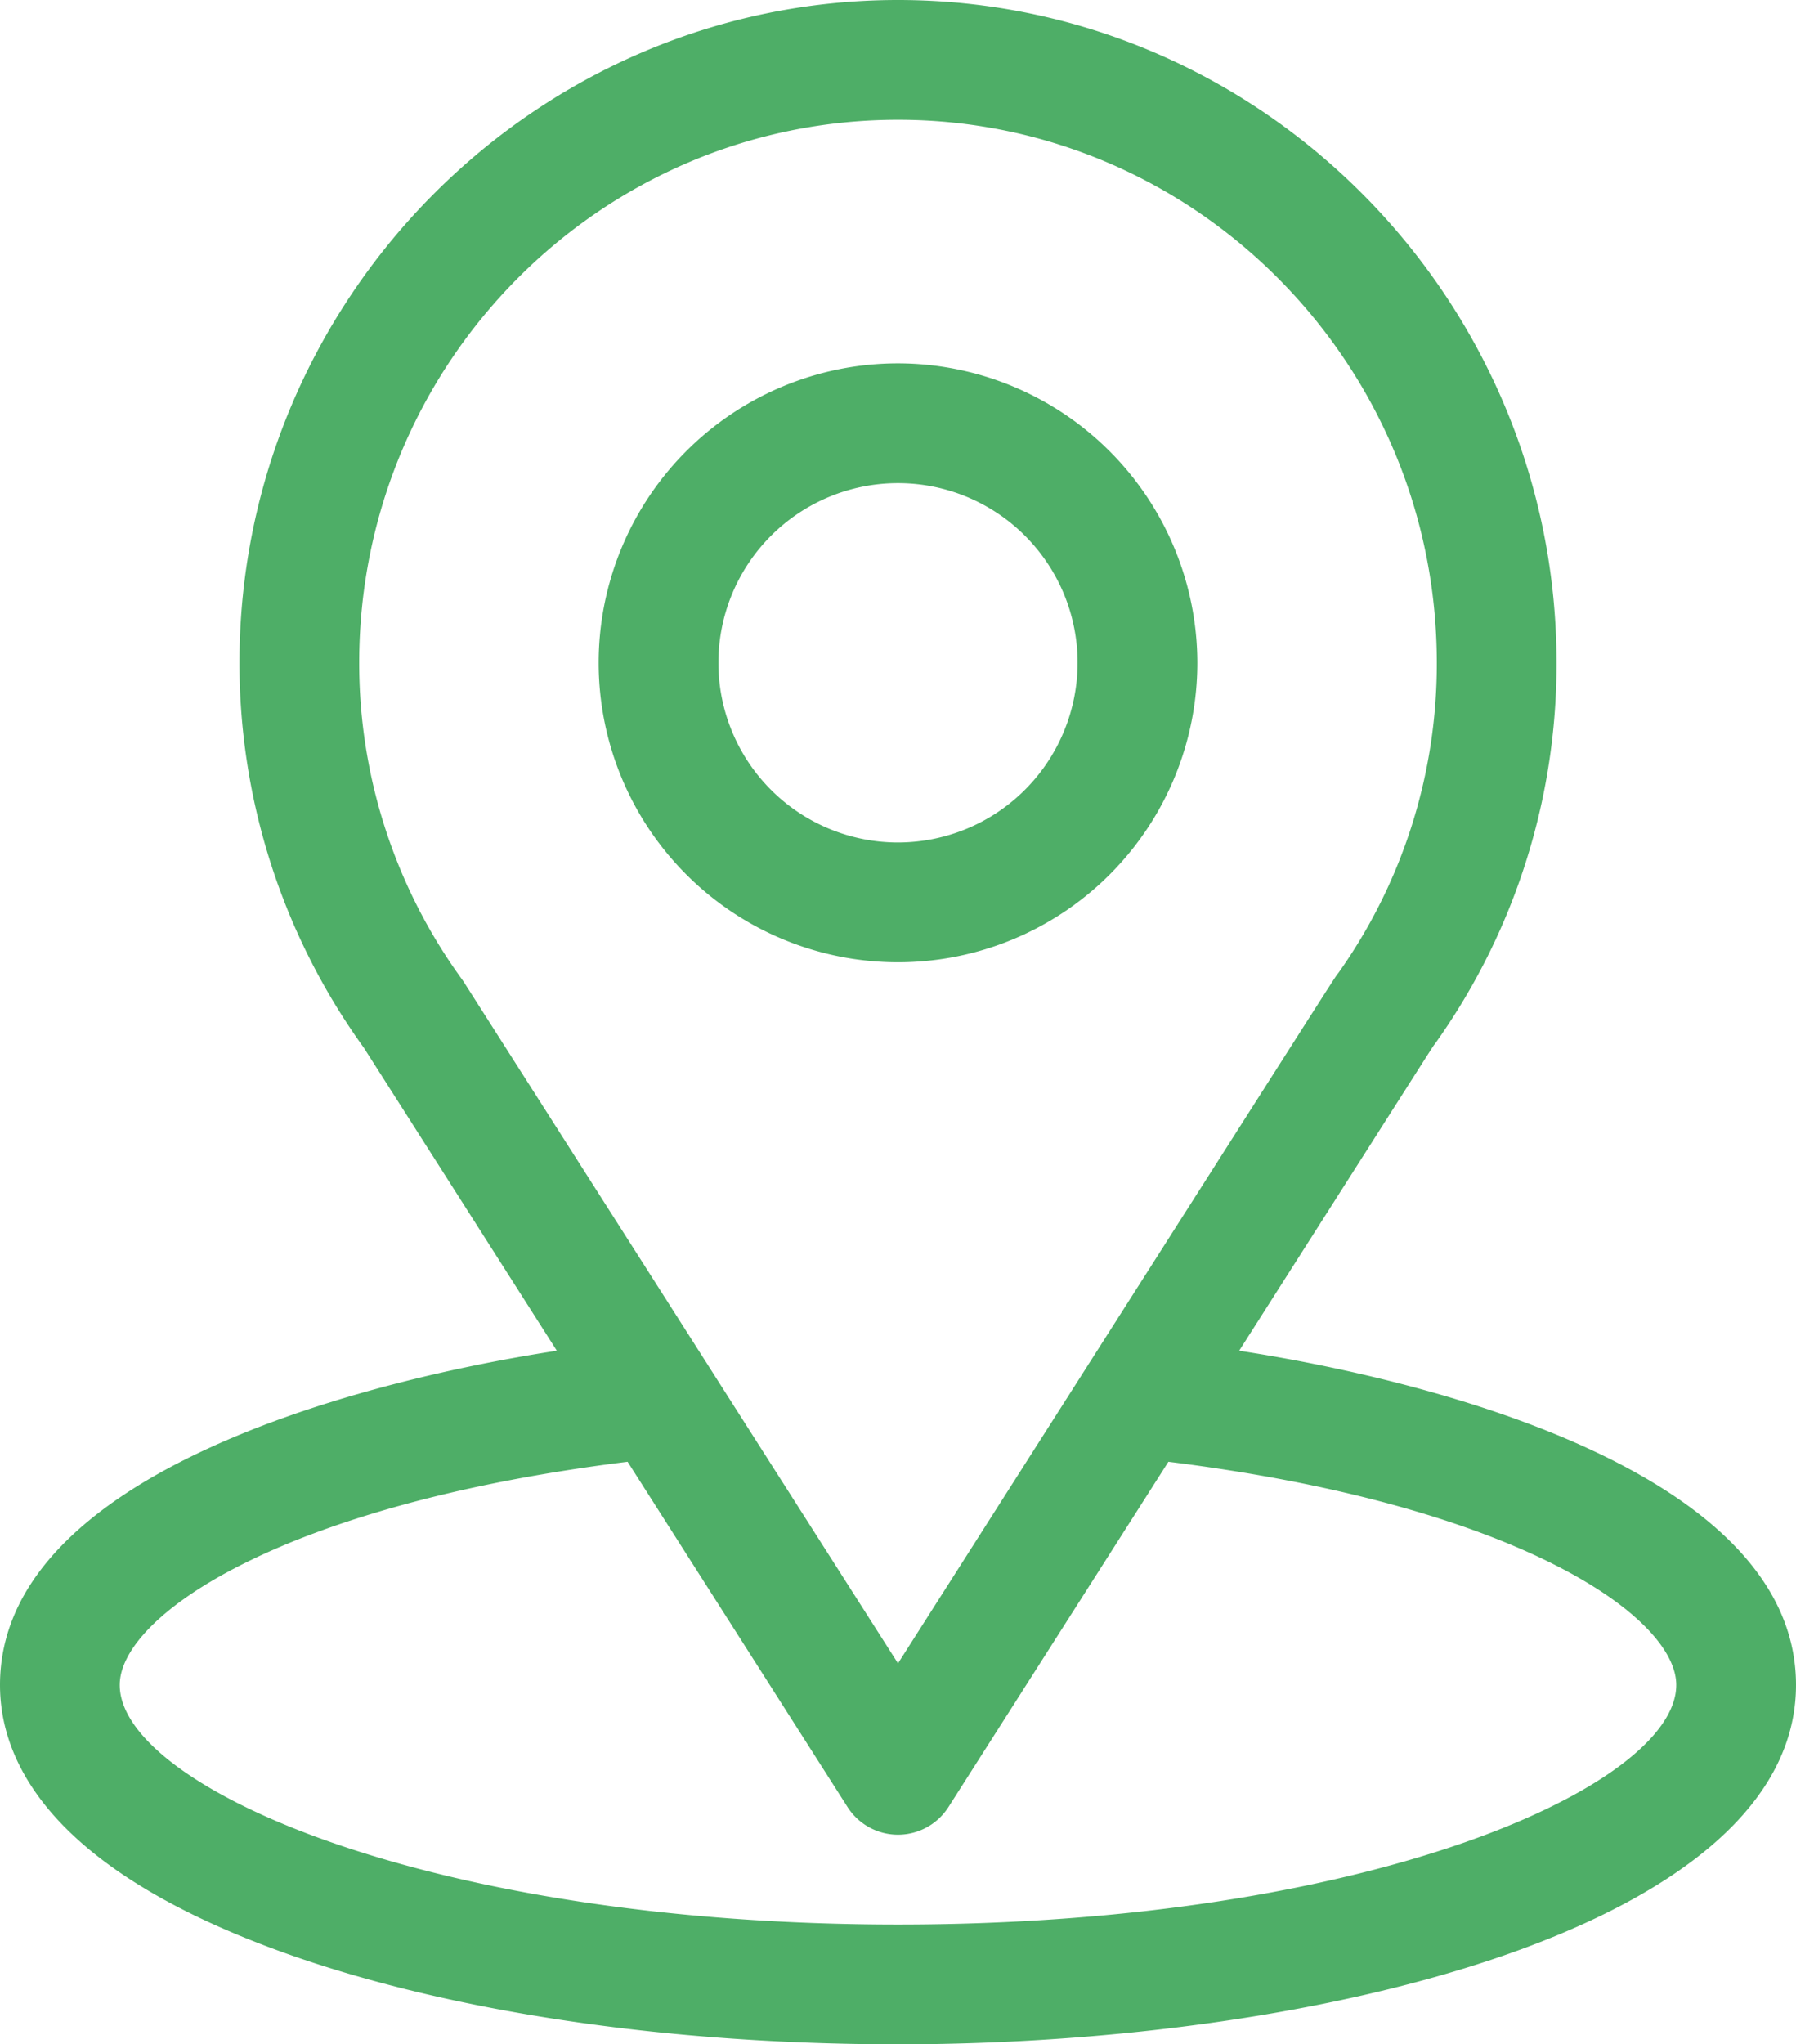
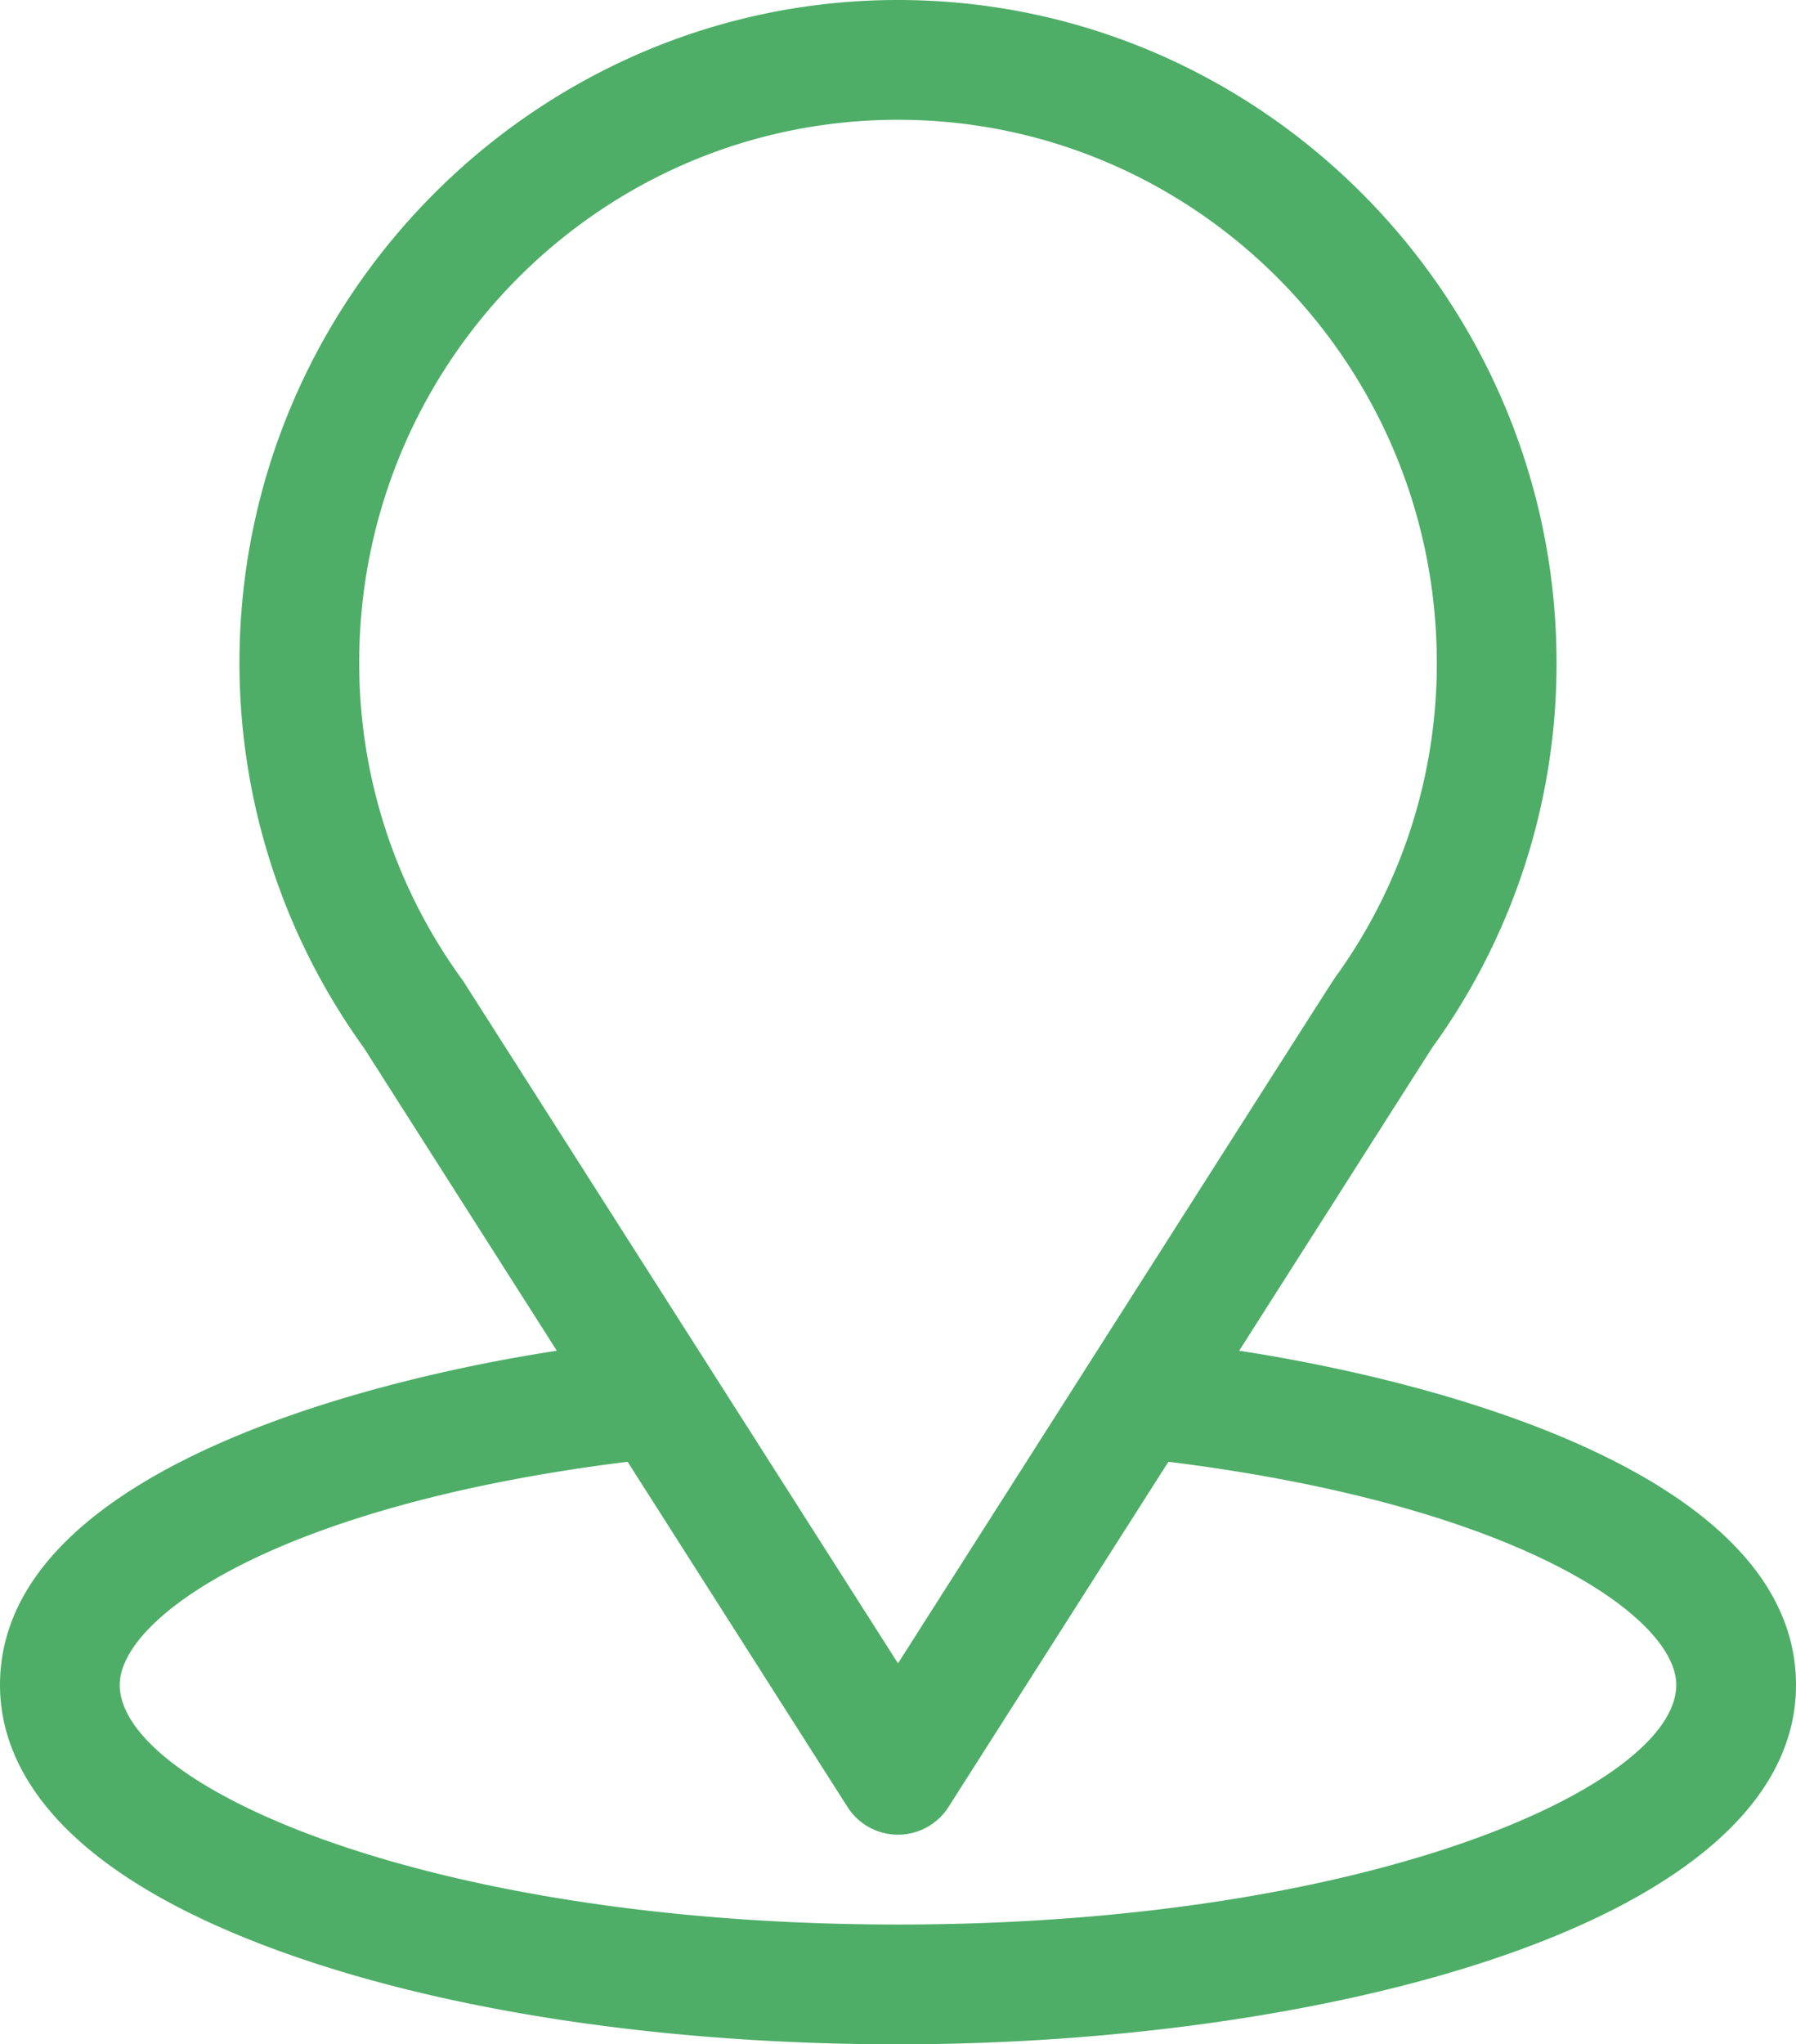
<svg xmlns="http://www.w3.org/2000/svg" id="Capa_1" data-name="Capa 1" viewBox="0 0 450 512">
  <defs>
    <style>.cls-1{fill:#4eae67;}</style>
  </defs>
  <path class="cls-1" d="M341.48,338.29c54.48-85.5,47.63-74.83,49.2-77.06A163.75,163.75,0,0,0,421,166C421,75,347.14,0,256,0,165.16,0,91,74.83,91,166a164.62,164.62,0,0,0,31.19,96.45l48.33,75.84C118.85,346.23,31,369.89,31,422c0,19,12.4,46.07,71.46,67.16C143.7,503.89,198.23,512,256,512c108,0,225-30.47,225-90C481,369.88,393.26,346.24,341.48,338.29ZM147.25,246c-.17-.26-.34-.51-.52-.76A134.58,134.58,0,0,1,121,166c0-75,60.41-136,135-136,74.44,0,135,61,135,136a133.87,133.87,0,0,1-24.65,77.67c-1.44,1.91,6.1-9.81-110.35,172.92ZM256,482c-118,0-195-34.68-195-60,0-17,39.57-45,127.25-55.9l55.1,86.46a15,15,0,0,0,25.3,0l55.1-86.46C411.43,377,451,405,451,422,451,447.1,374.69,482,256,482Z" transform="translate(-31)" />
-   <path class="cls-1" d="M256,91a75,75,0,1,0,75,75A75.09,75.09,0,0,0,256,91Zm0,120a45,45,0,1,1,45-45A45.05,45.05,0,0,1,256,211Z" transform="translate(-31)" />
</svg>